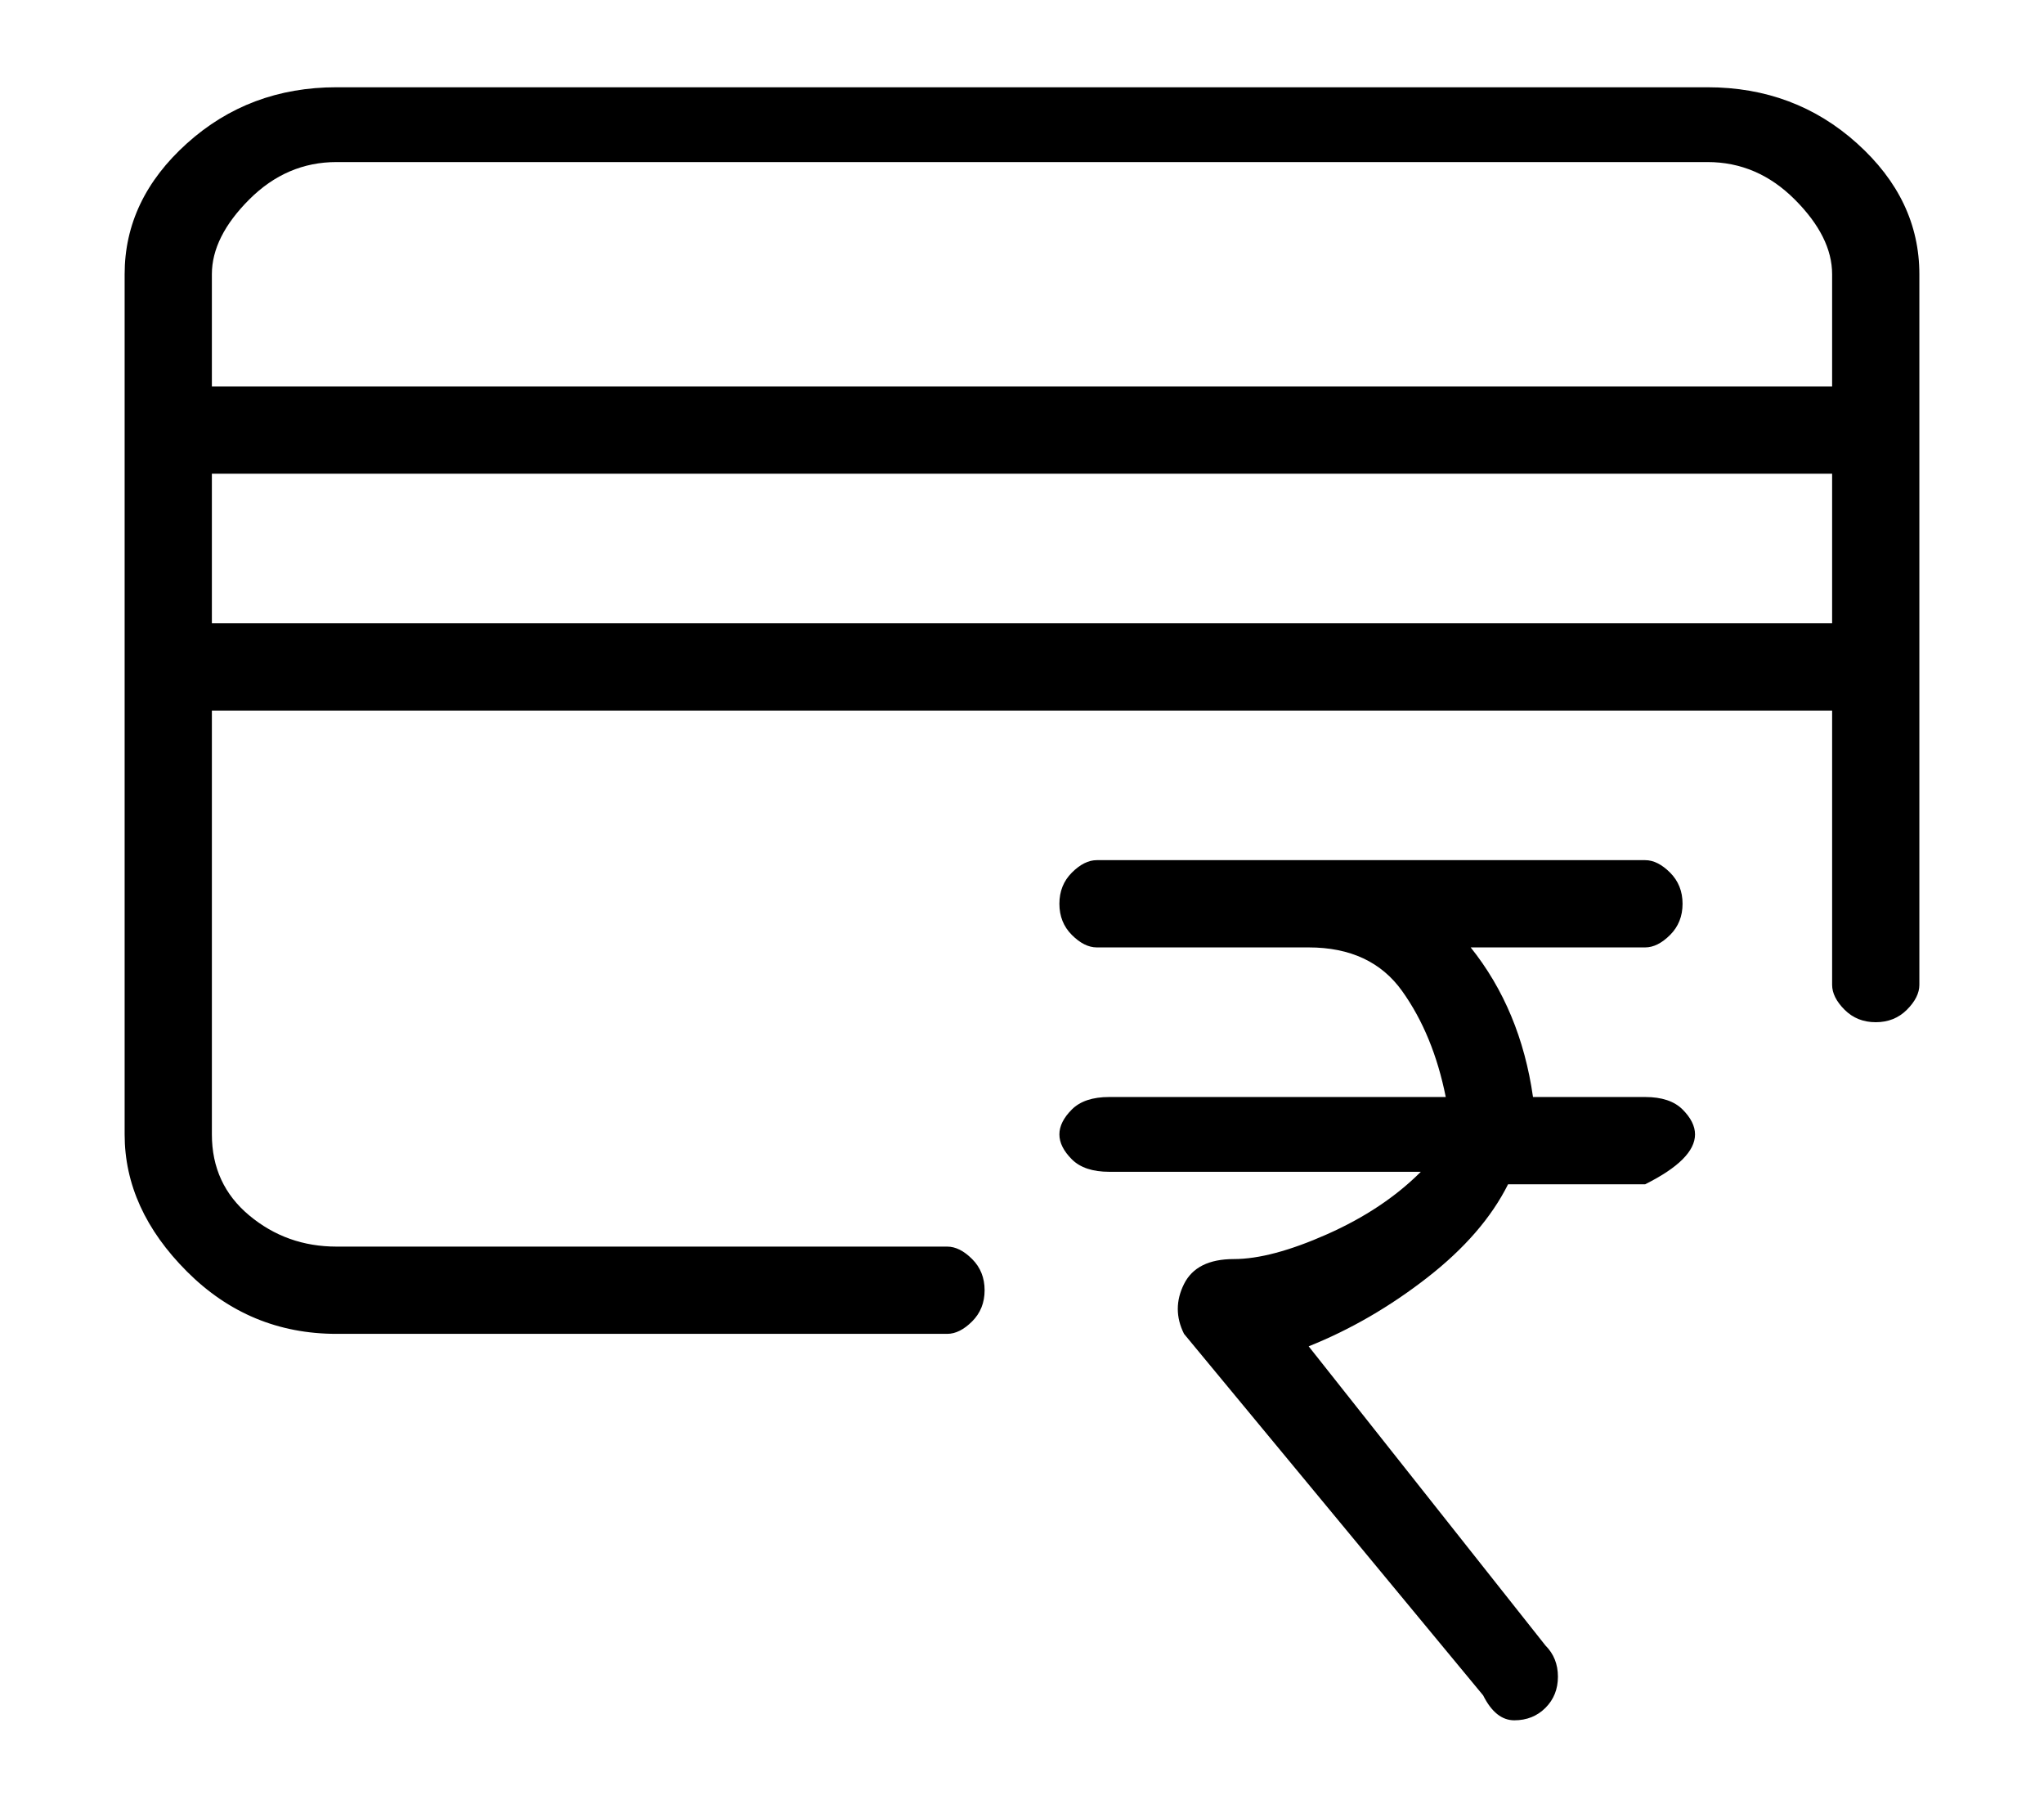
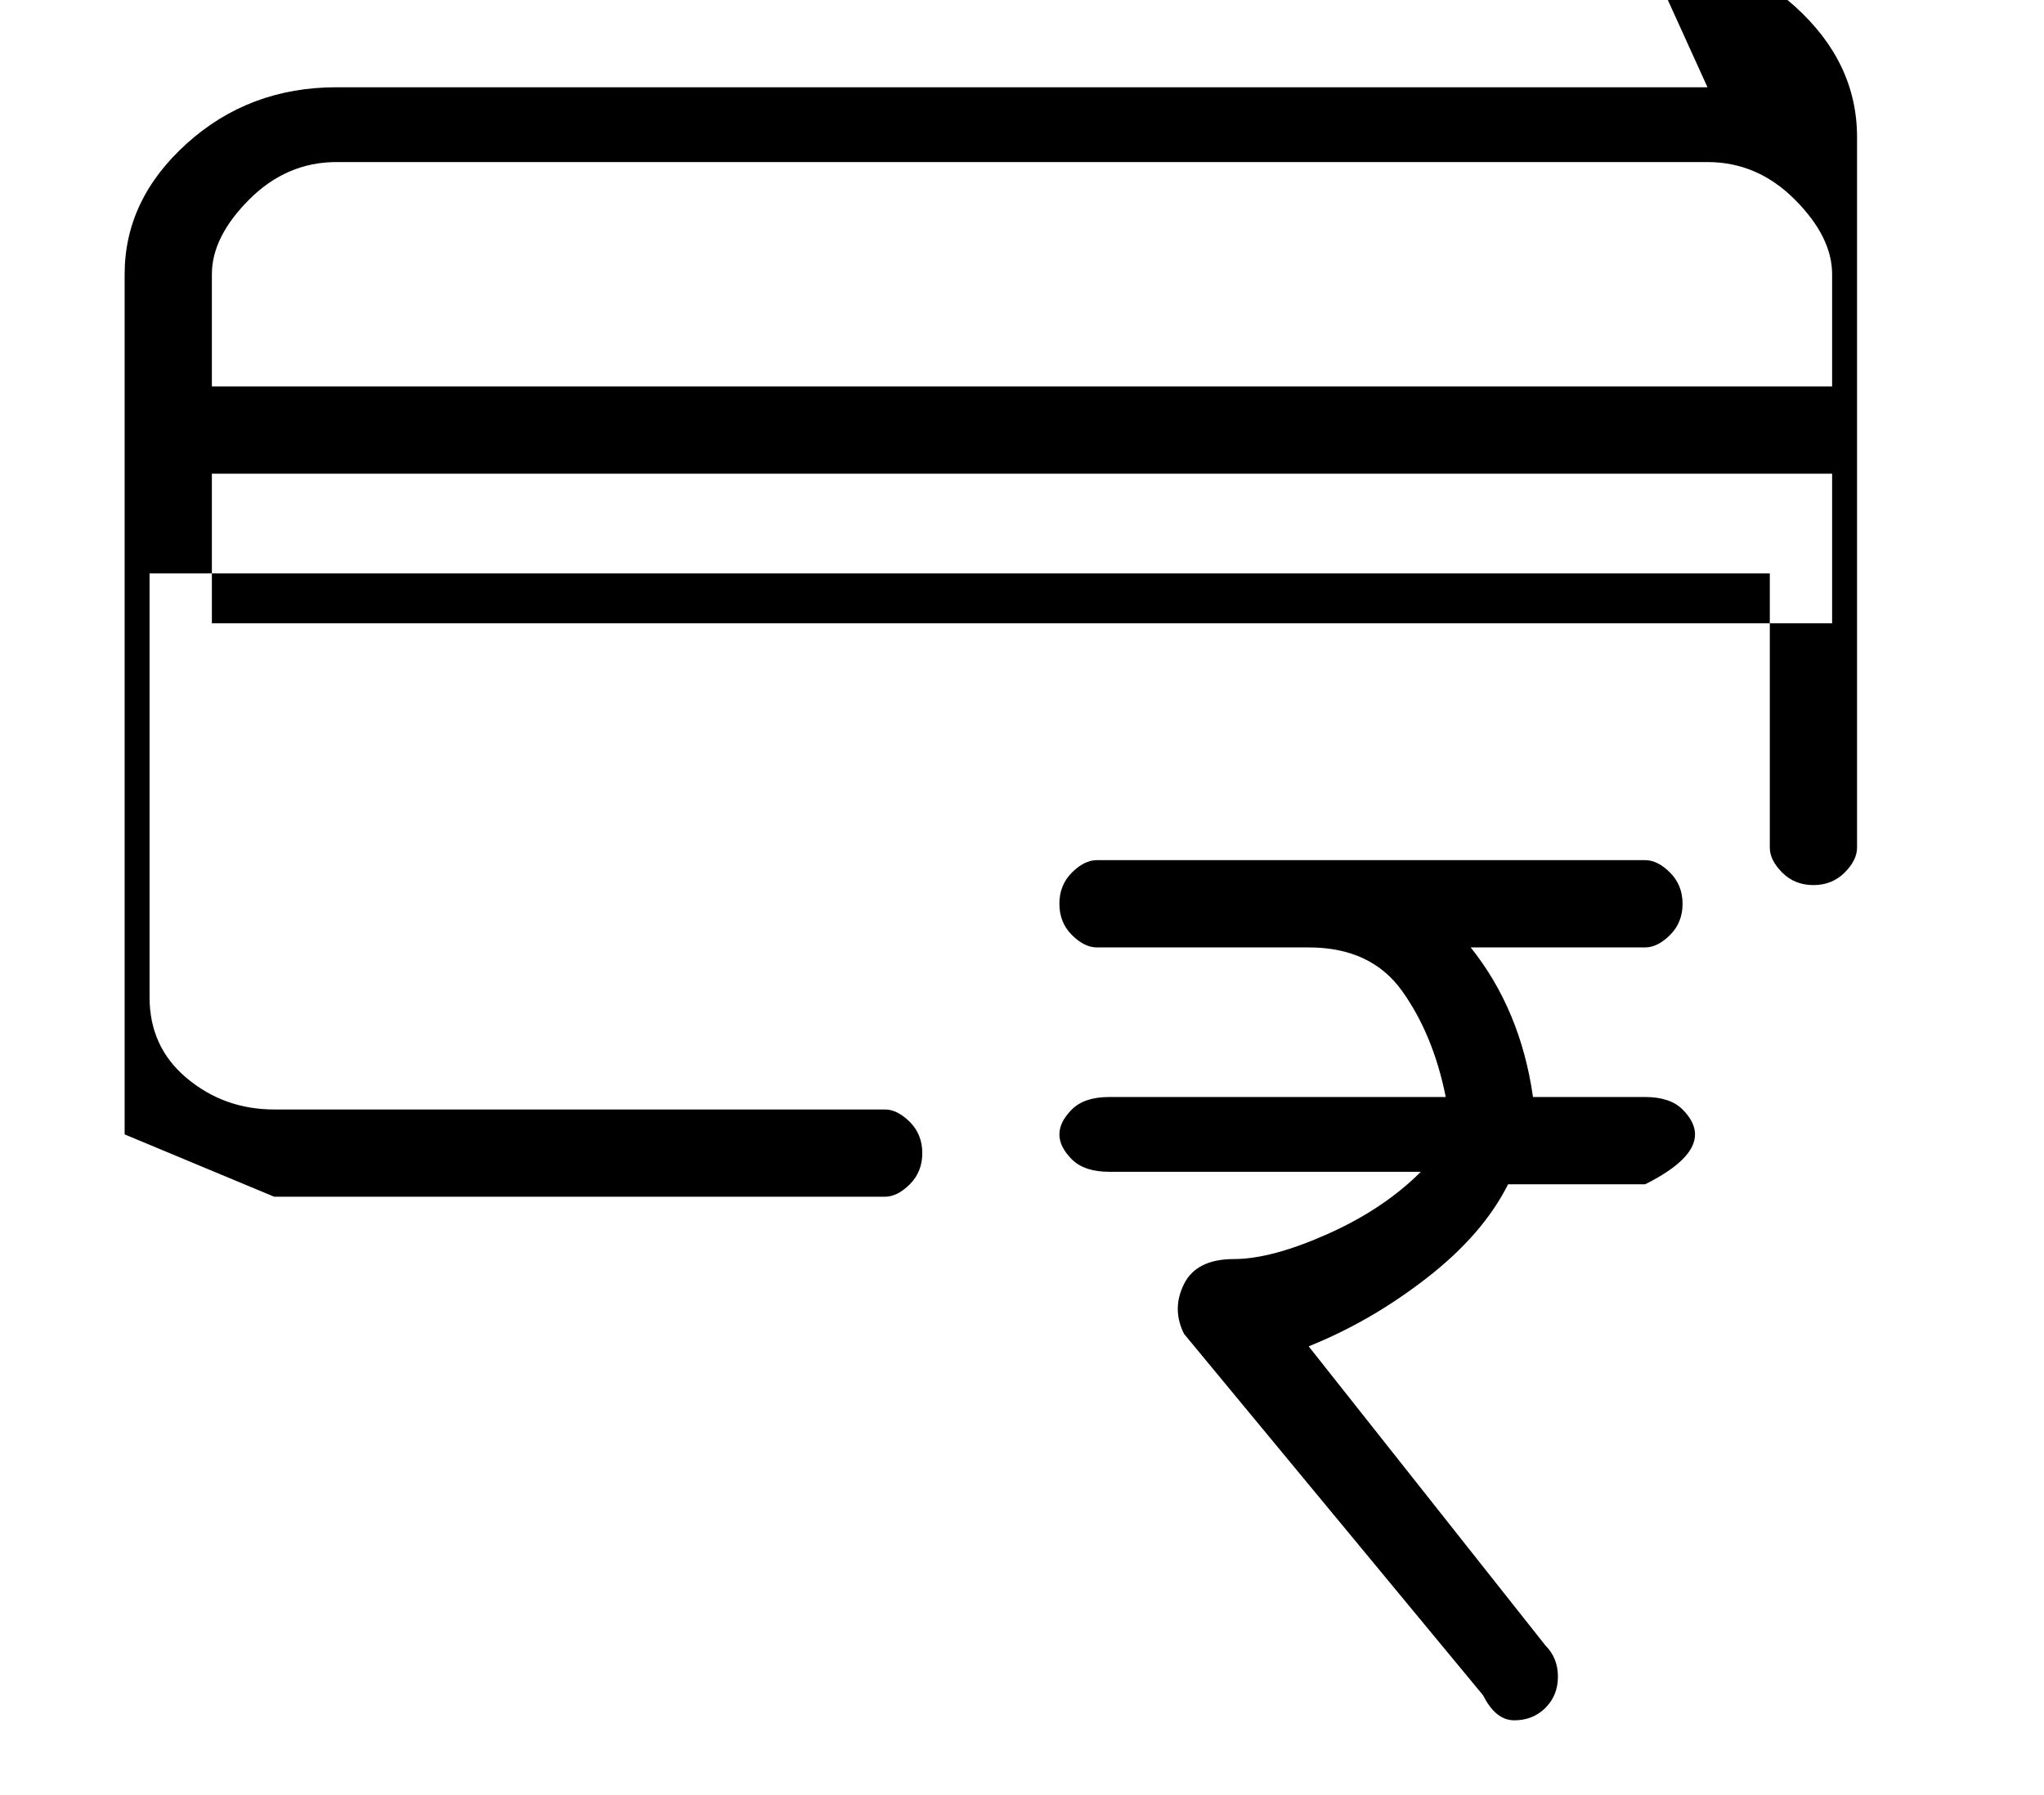
<svg xmlns="http://www.w3.org/2000/svg" version="1.1" viewBox="-10 0 164 144">
-   <path fill="currentColor" d="M127 7h-110q-7 0 -12 4.5t-5 10.5v69q0 6 5 11t12 5h49q1 0 2 -1t1 -2.5t-1 -2.5t-2 -1h-49q-4 0 -7 -2.5t-3 -6.5v-34h130v22q0 1 1 2t2.5 1t2.5 -1t1 -2v-57q0 -6 -5 -10.5t-12 -4.5zM17 13h110q4 0 7 3t3 6v9h-130v-9q0 -3 3 -6t7 -3zM7 50v-12h130v12h-130zM122 76 q1 0 2 -1t1 -2.5t-1 -2.5t-2 -1h-44q-1 0 -2 1t-1 2.5t1 2.5t2 1h17q5 0 7.5 3.5t3.5 8.5h-27q-2 0 -3 1t-1 2t1 2t3 1h25q-3 3 -7.5 5t-7.5 2t-4 2t0 4l24 29q1 2 2.5 2t2.5 -1t1 -2.5t-1 -2.5l-19 -24q5 -2 9.5 -5.5t6.5 -7.5h11q2 -1 3 -2t1 -2t-1 -2t-3 -1h-9 q-1 -7 -5 -12h14z" />
+   <path fill="currentColor" d="M127 7h-110q-7 0 -12 4.5t-5 10.5v69t12 5h49q1 0 2 -1t1 -2.5t-1 -2.5t-2 -1h-49q-4 0 -7 -2.5t-3 -6.5v-34h130v22q0 1 1 2t2.5 1t2.5 -1t1 -2v-57q0 -6 -5 -10.5t-12 -4.5zM17 13h110q4 0 7 3t3 6v9h-130v-9q0 -3 3 -6t7 -3zM7 50v-12h130v12h-130zM122 76 q1 0 2 -1t1 -2.5t-1 -2.5t-2 -1h-44q-1 0 -2 1t-1 2.5t1 2.5t2 1h17q5 0 7.5 3.5t3.5 8.5h-27q-2 0 -3 1t-1 2t1 2t3 1h25q-3 3 -7.5 5t-7.5 2t-4 2t0 4l24 29q1 2 2.5 2t2.5 -1t1 -2.5t-1 -2.5l-19 -24q5 -2 9.5 -5.5t6.5 -7.5h11q2 -1 3 -2t1 -2t-1 -2t-3 -1h-9 q-1 -7 -5 -12h14z" />
</svg>